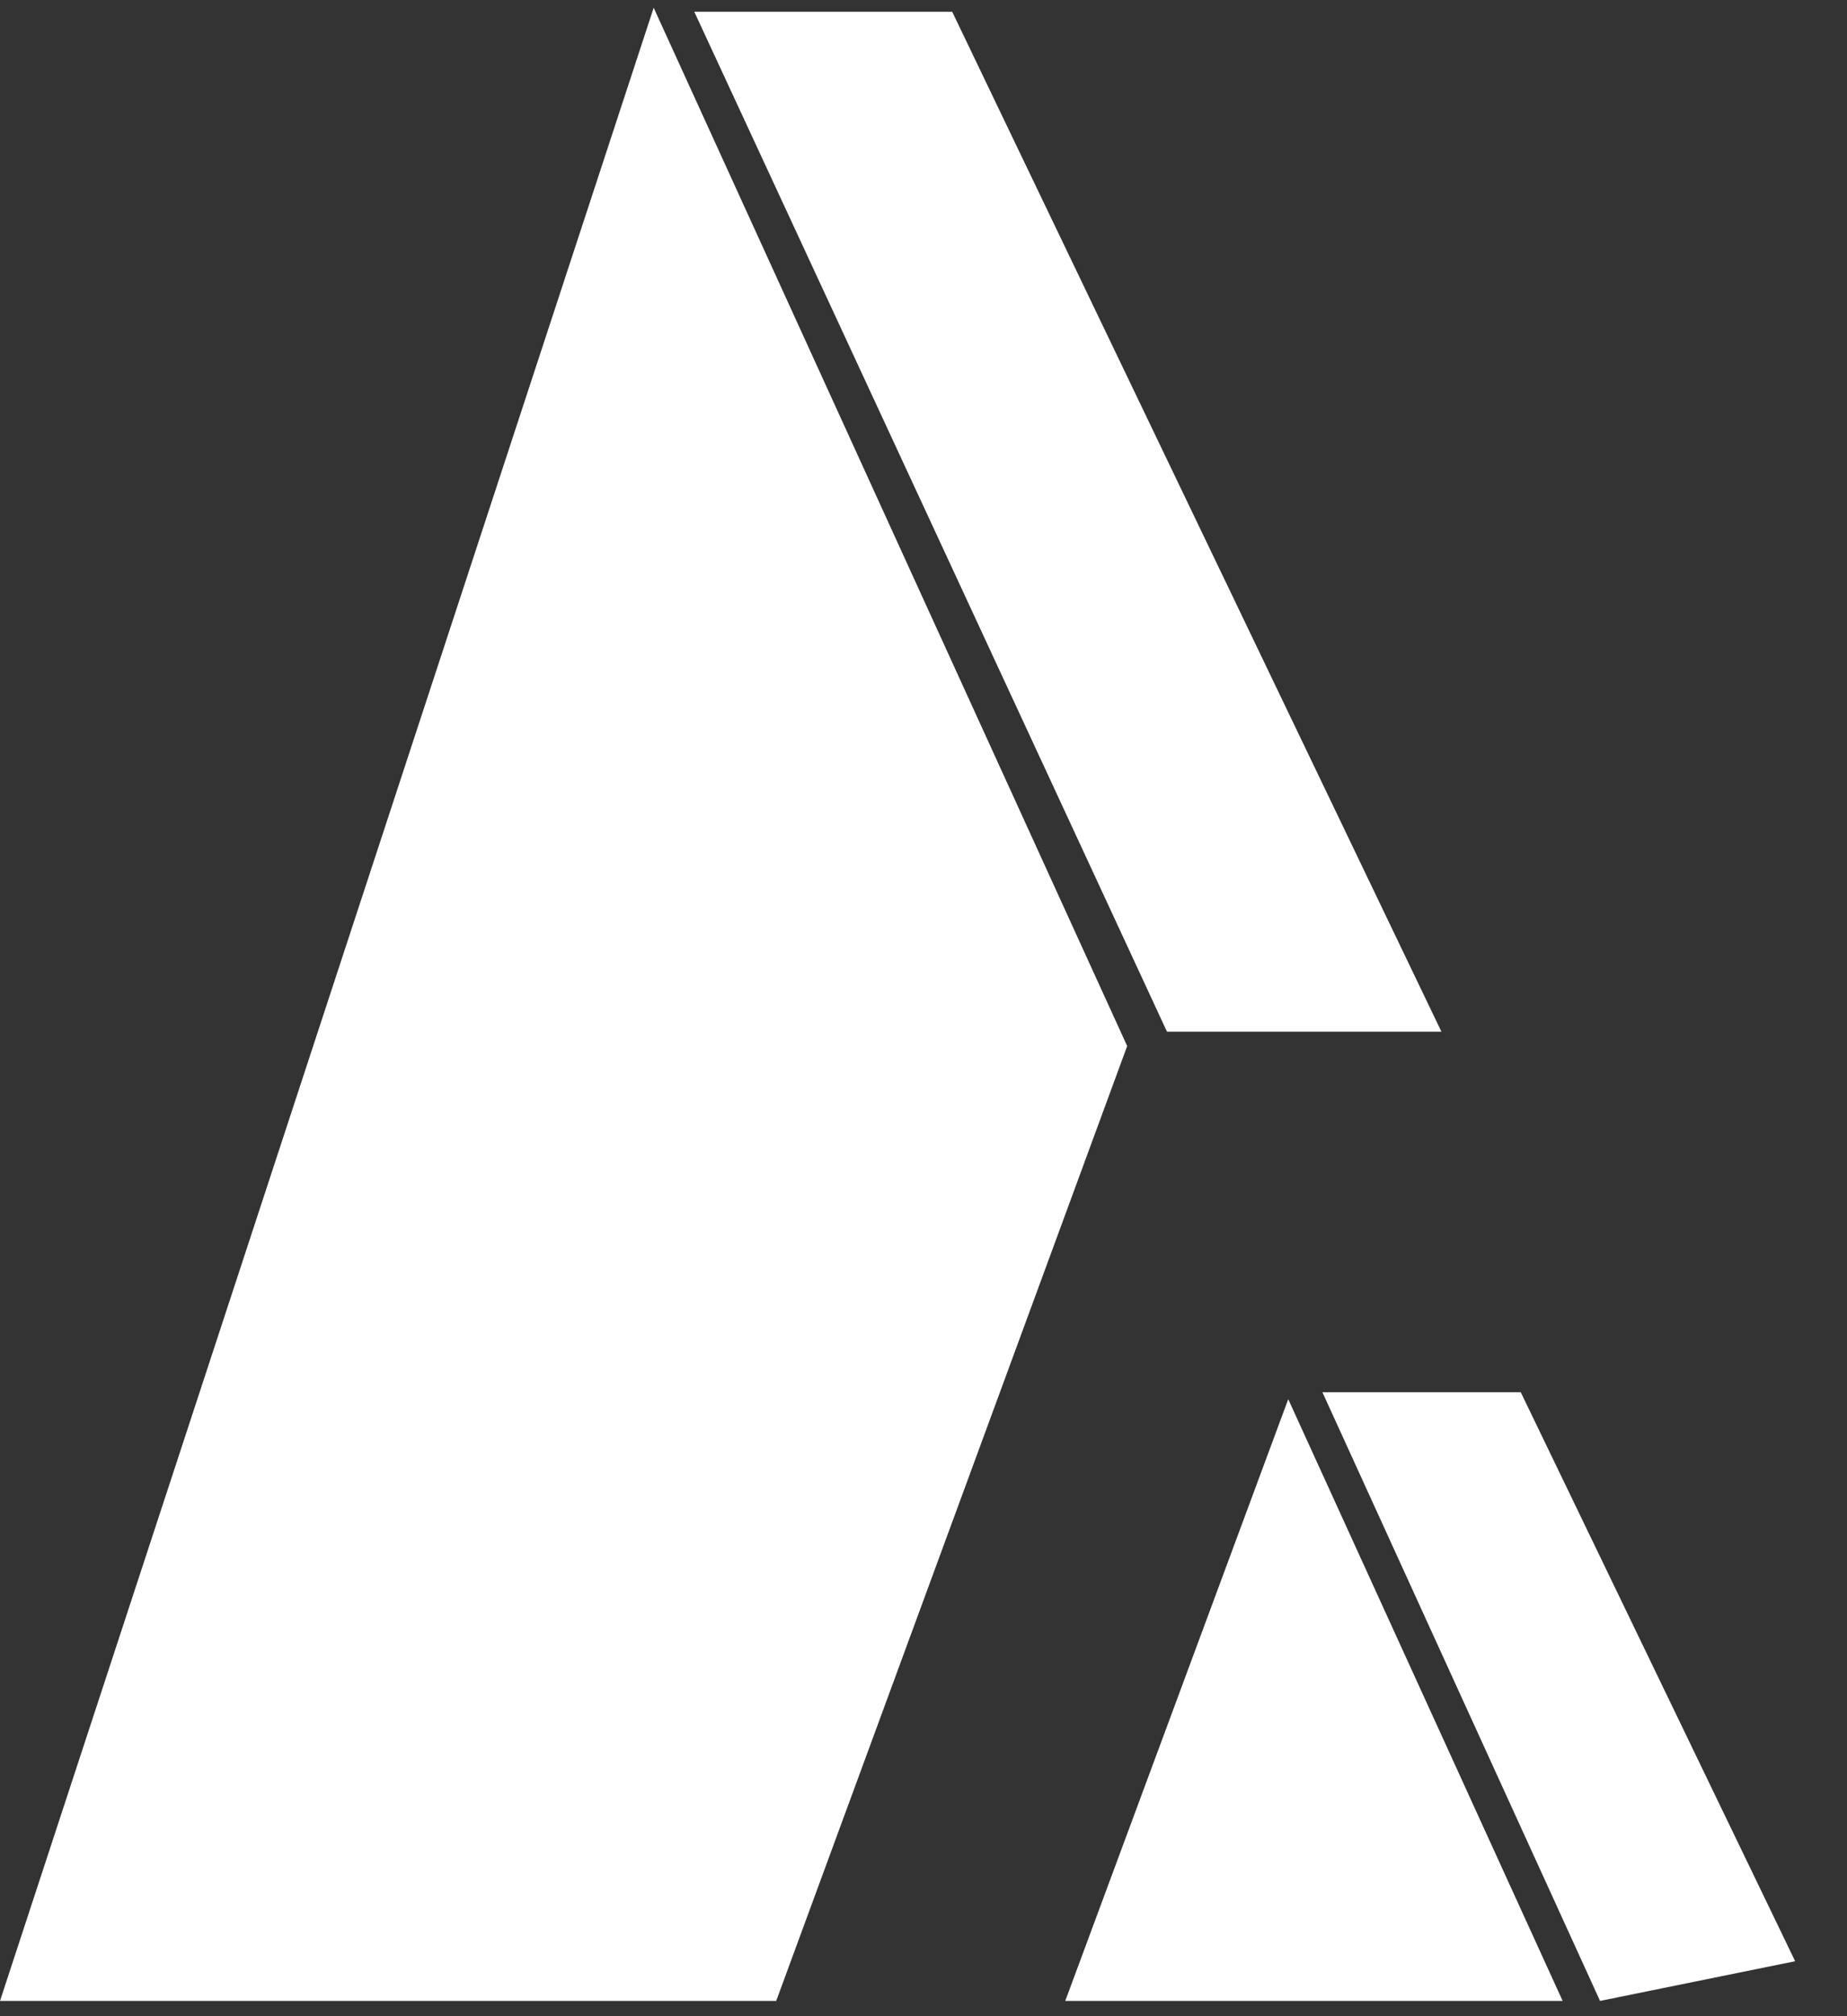
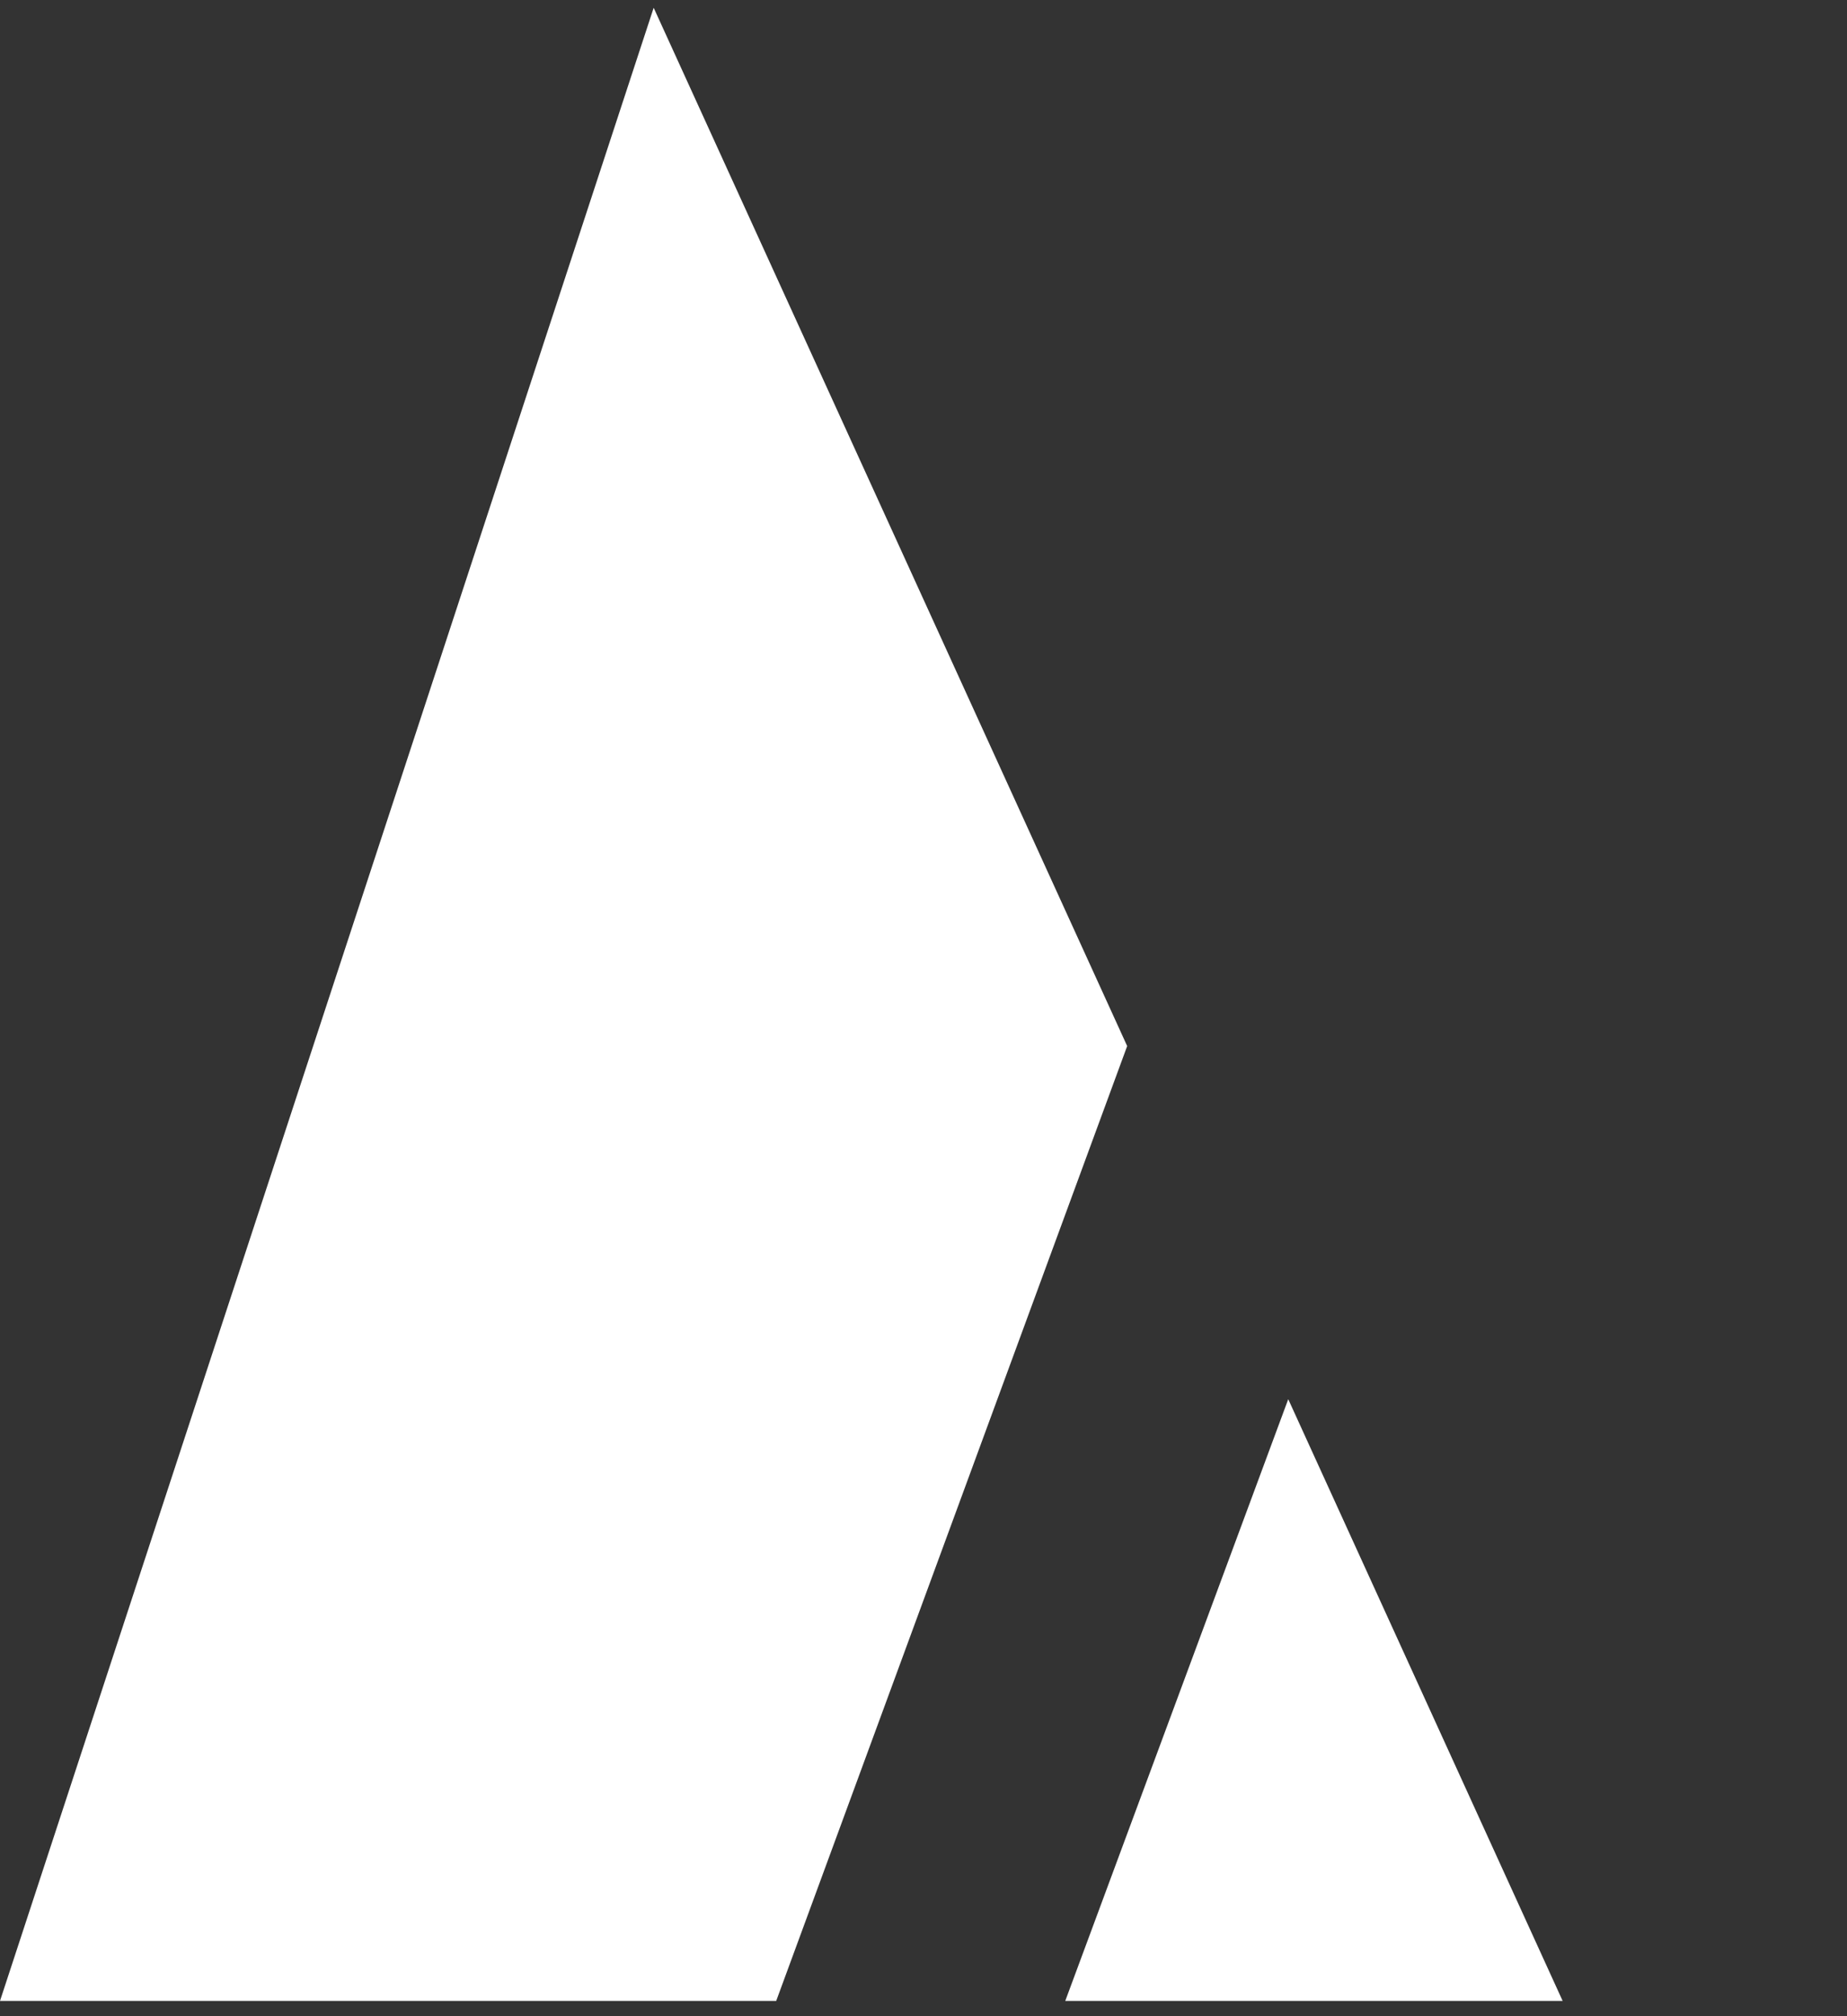
<svg xmlns="http://www.w3.org/2000/svg" width="44" height="48" viewBox="0 0 44 48" fill="none">
  <rect x="0" y="0" width="44" height="48" fill="#333333" stroke="none" />
-   <path d="M26.852 24.904L18.491 47.636H0L15.572 0.185L26.852 24.904ZM37.226 47.636H25.377L30.689 33.311L37.226 47.636Z" fill="white" />
-   <path d="M27.8 24.561L34.338 24.561L22.683 0.279L16.539 0.279L27.8 24.561Z" fill="white" />
-   <path d="M38.117 47.636L42.765 46.691L36.228 33.145L31.503 33.145L38.117 47.636Z" fill="white" />
+   <path d="M26.852 24.904L18.491 47.636H0L15.572 0.185L26.852 24.904ZM37.226 47.636H25.377L30.689 33.311L37.226 47.636" fill="white" />
</svg>